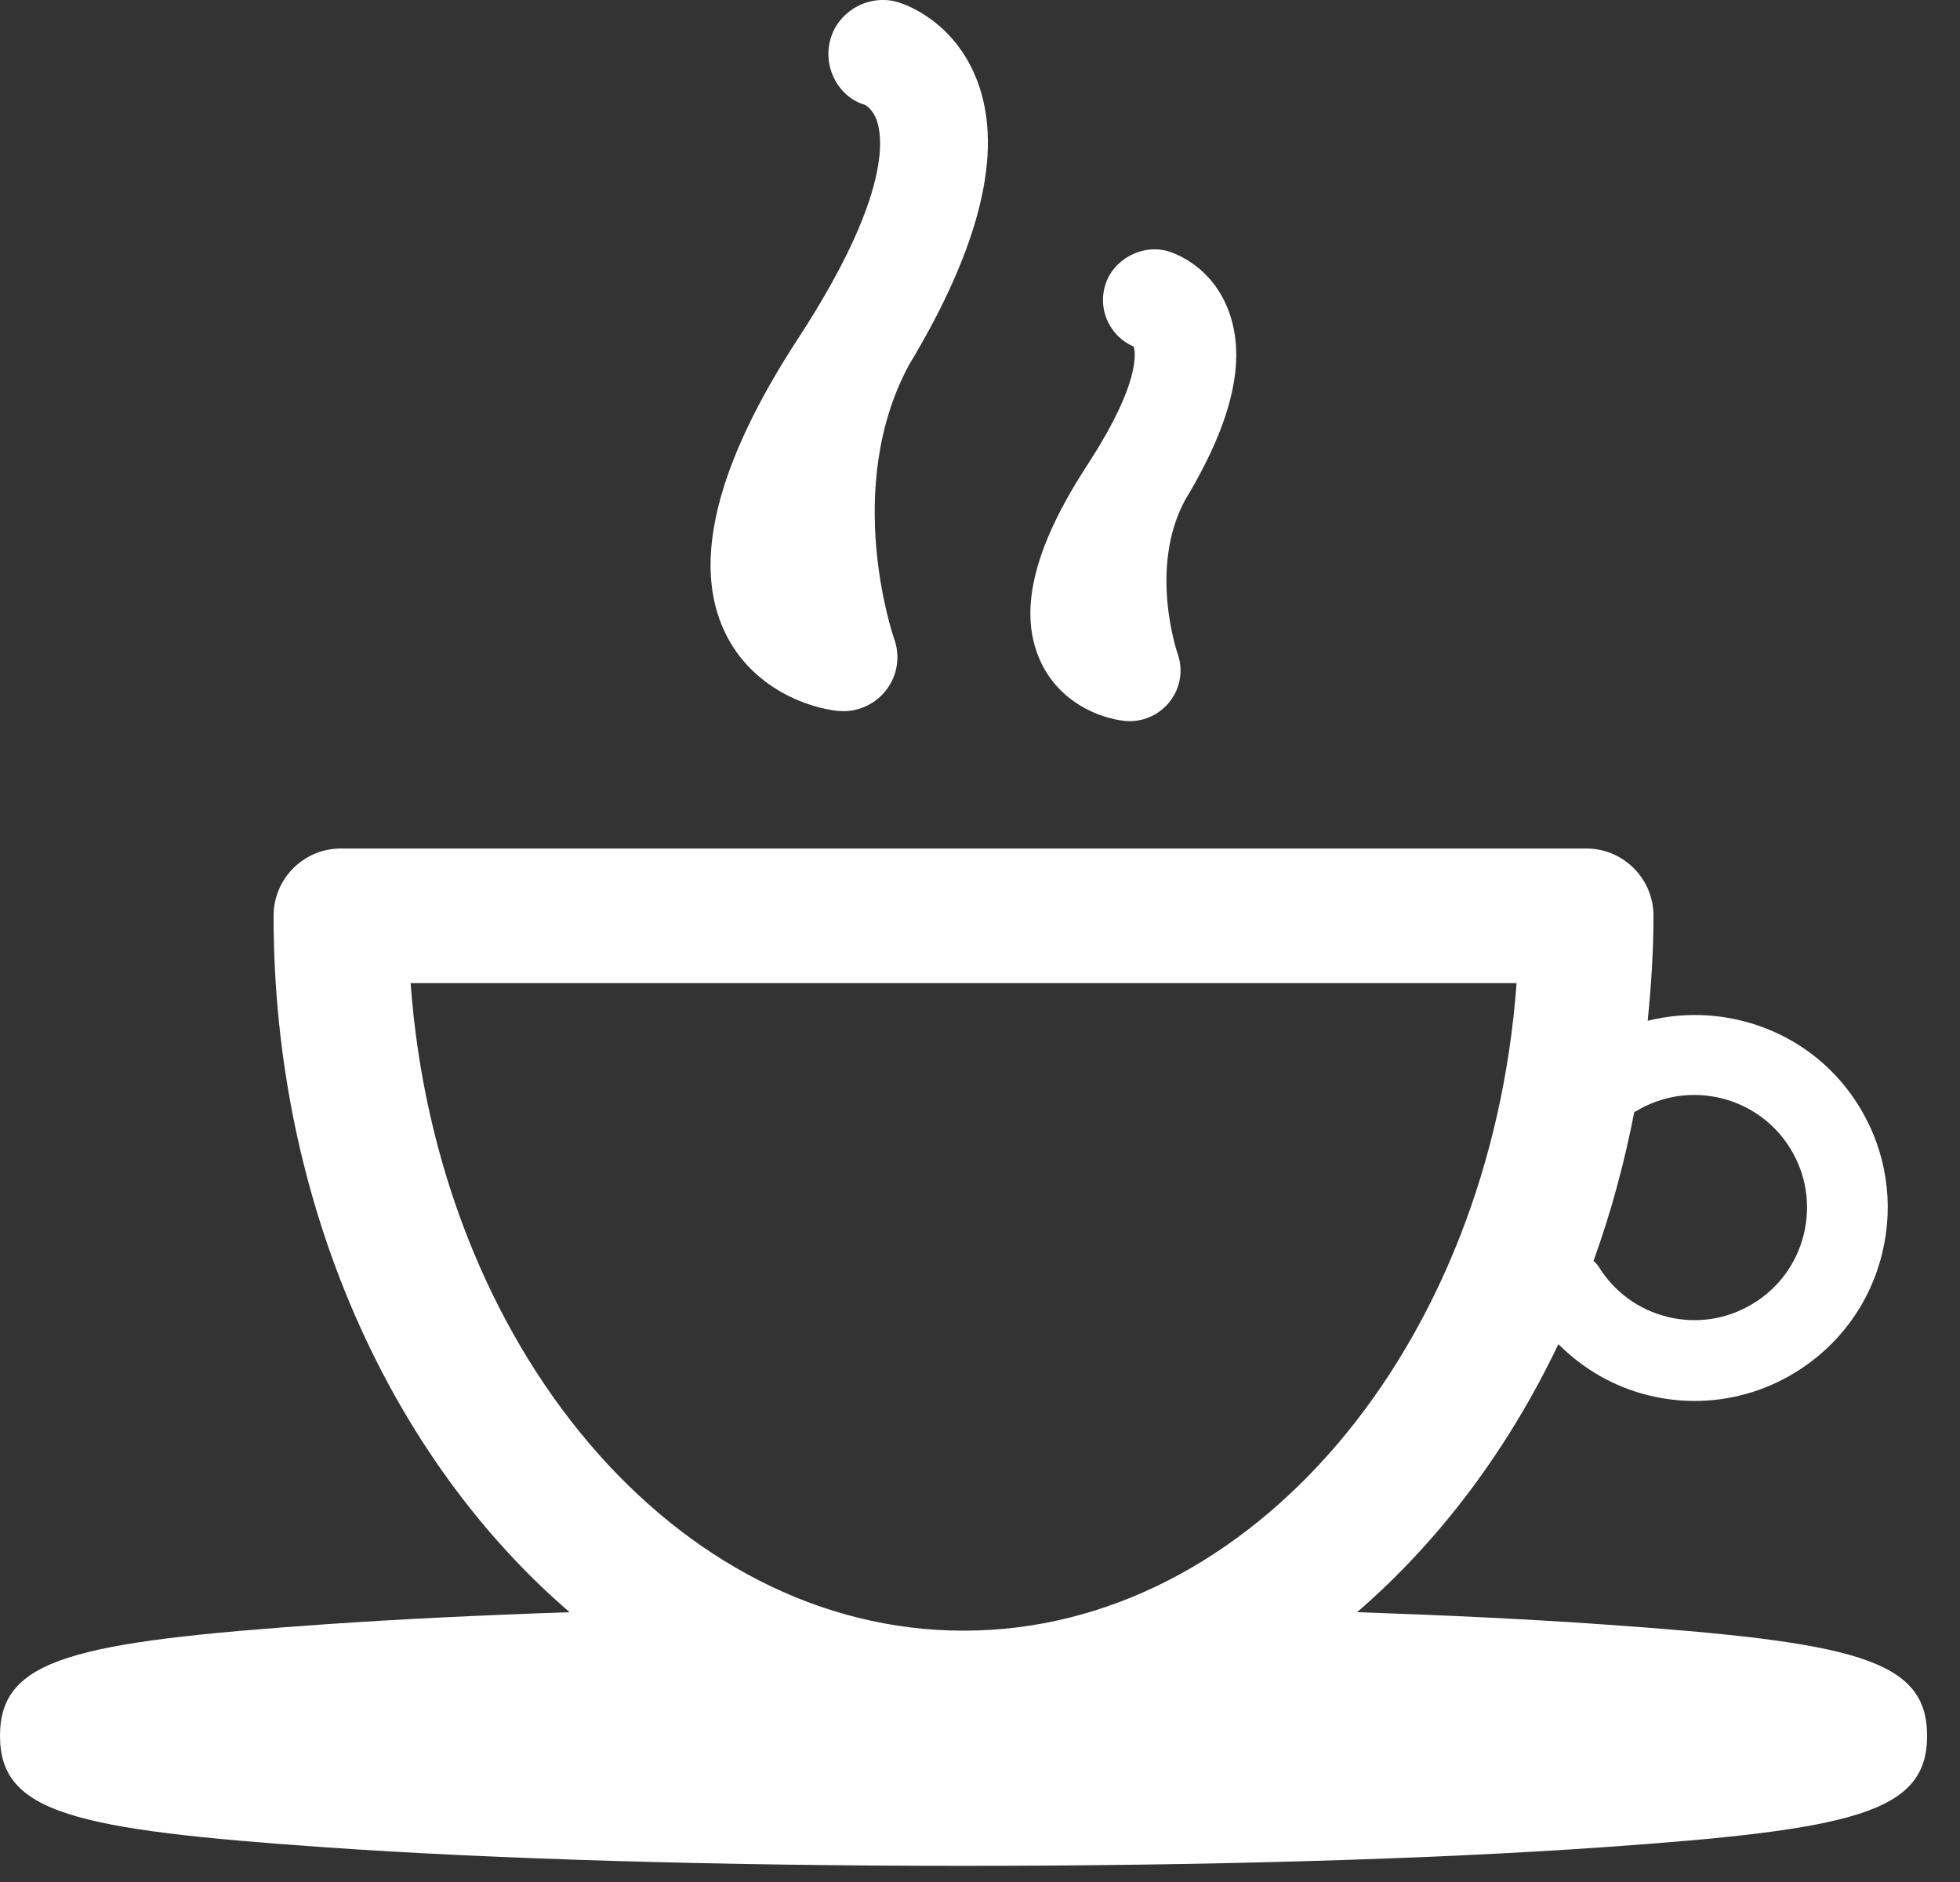
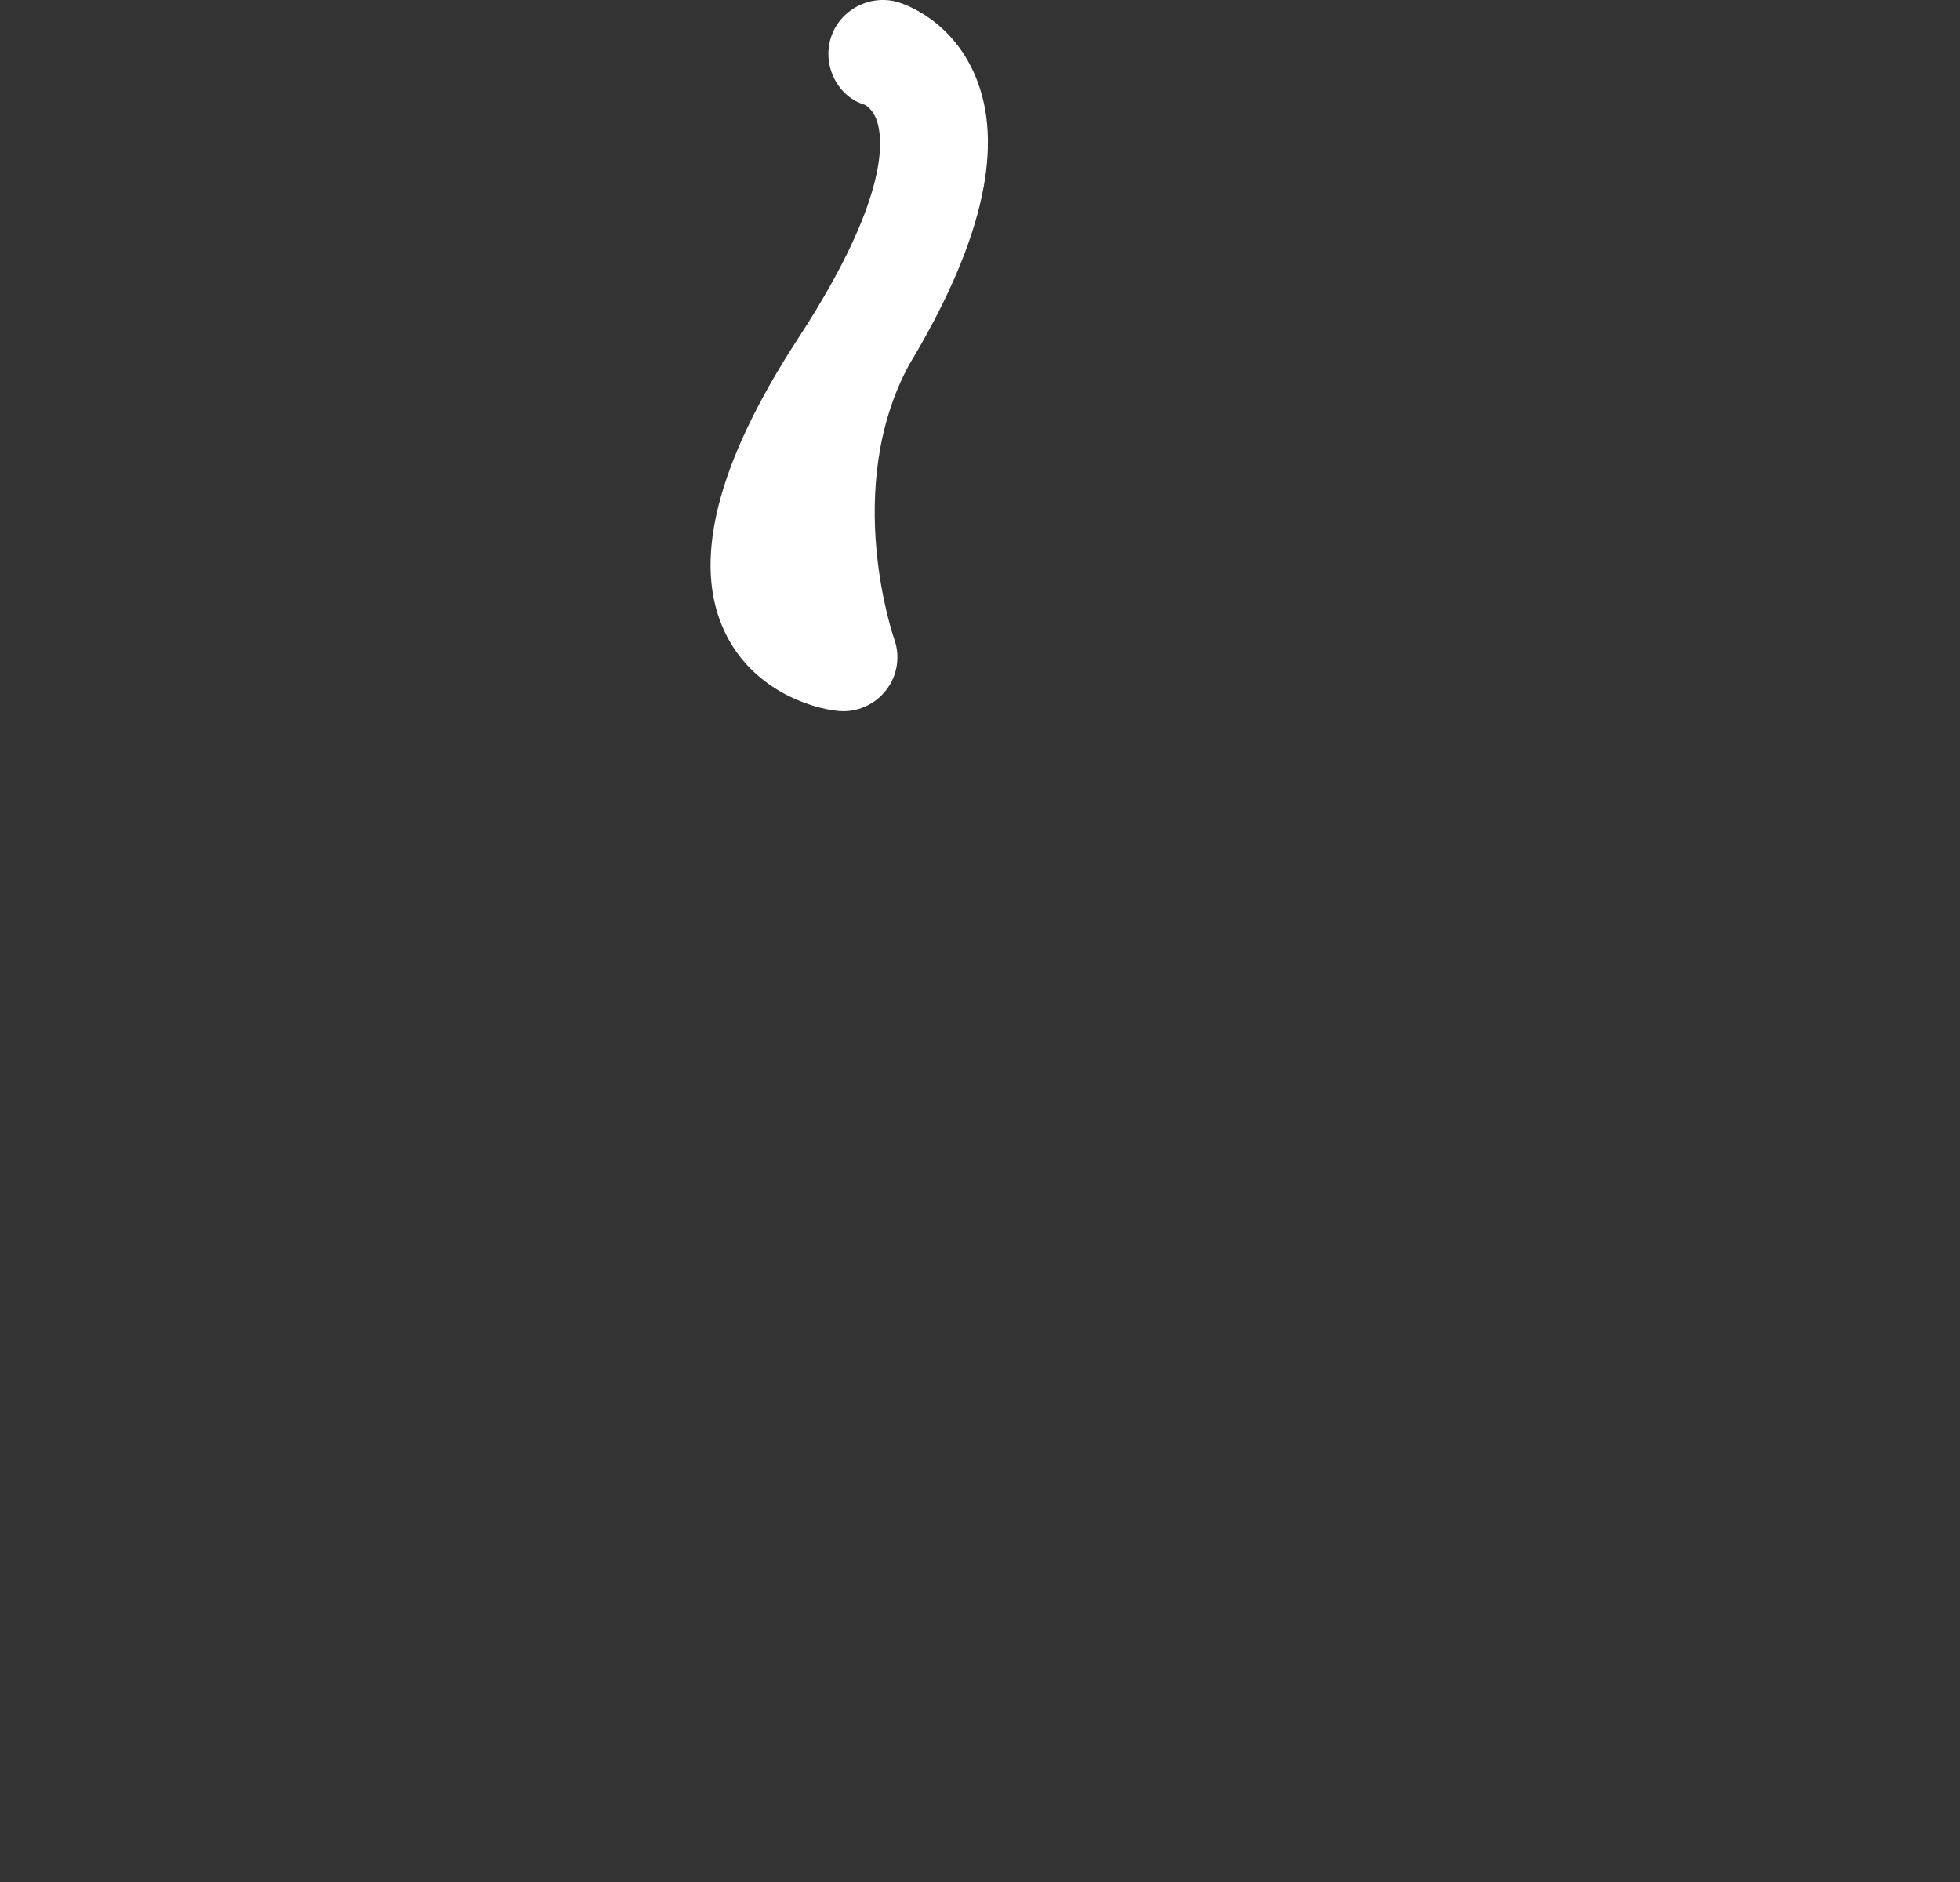
<svg xmlns="http://www.w3.org/2000/svg" xmlns:xlink="http://www.w3.org/1999/xlink" width="50" height="48" viewBox="0 0 50 48" version="1.1">
  <rect x="0" y="0" width="50" height="48" fill="#333333" stroke="none" />
  <title>176193 - afternoon basic breakfast cafee caffee coffe coffe</title>
  <desc>Created using Figma</desc>
  <g id="Canvas" transform="translate(472 -39)">
    <g id="176193 - afternoon basic breakfast cafee caffee coffe coffe">
      <g id="Group">
        <g id="Vector">
          <use xlink:href="#path0_fill" transform="translate(-472 60.641)" fill="#FFFFFF" />
        </g>
        <g id="Vector">
          <use xlink:href="#path1_fill" transform="translate(-453.874 39)" fill="#FFFFFF" />
        </g>
        <g id="Vector">
          <use xlink:href="#path2_fill" transform="translate(-445.715 45.359)" fill="#FFFFFF" />
        </g>
      </g>
    </g>
  </g>
  <defs>
-     <path id="path0_fill" d="M 40.868 19.787C 39.019 19.657 36.904 19.555 34.62 19.477C 36.703 17.68 38.462 15.351 39.755 12.641C 40.386 13.272 41.171 13.733 42.06 13.948C 42.449 14.044 42.843 14.09 43.233 14.09C 44.127 14.09 45.006 13.845 45.789 13.368C 46.914 12.682 47.706 11.6 48.016 10.32C 48.327 9.04 48.12 7.716 47.435 6.591C 46.286 4.705 44.069 3.887 42.033 4.394C 42.121 3.515 42.181 2.625 42.181 1.717C 42.181 0.769 41.413 -6.86646e-07 40.465 -6.86646e-07L 8.695 -6.86646e-07C 7.747 -6.86646e-07 6.979 0.769 6.979 1.717C 6.979 9.065 9.973 15.558 14.531 19.478C 12.252 19.555 10.139 19.658 8.294 19.786C 1.869 20.235 -1.14441e-08 20.663 -1.14441e-08 22.63C -1.14441e-08 24.596 1.868 25.025 8.294 25.474C 12.65 25.779 18.435 25.947 24.581 25.947C 30.727 25.947 36.511 25.779 40.868 25.474C 47.293 25.025 49.161 24.596 49.161 22.63C 49.161 20.664 47.293 20.236 40.868 19.787ZM 41.691 6.719C 41.704 6.71 41.718 6.712 41.731 6.703C 43.083 5.881 44.854 6.31 45.678 7.663C 46.077 8.317 46.197 9.089 46.016 9.835C 45.835 10.58 45.375 11.21 44.719 11.608C 44.064 12.008 43.292 12.128 42.548 11.948C 41.802 11.766 41.172 11.306 40.773 10.65C 40.741 10.596 40.691 10.563 40.651 10.518C 41.09 9.306 41.436 8.034 41.691 6.719ZM 10.475 3.434L 38.688 3.434C 38.014 12.685 31.944 19.949 24.581 19.949C 17.218 19.949 11.15 12.685 10.475 3.434Z" />
    <path id="path1_fill" d="M 3.273 18.134L 3.389 18.139C 3.811 18.139 4.218 17.94 4.479 17.603C 4.769 17.228 4.845 16.738 4.685 16.295C 4.671 16.257 3.355 12.464 5.064 9.306C 6.878 6.296 7.47 3.874 6.82 2.106C 6.237 0.517 4.922 0.095 4.777 0.054C 4.057 -0.157 3.276 0.265 3.064 0.981C 2.848 1.708 3.265 2.477 3.935 2.672C 3.943 2.675 4.128 2.767 4.235 3.056C 4.391 3.481 4.558 4.796 2.749 7.81L 2.683 7.921C 2.545 8.148 2.396 8.385 2.235 8.631C 0.142 11.839 -0.485 14.365 0.372 16.136C 1.06 17.566 2.513 18.064 3.273 18.134Z" />
-     <path id="path2_fill" d="M 2.44 12.031L 2.536 12.034C 2.932 12.034 3.313 11.847 3.558 11.533C 3.832 11.18 3.905 10.72 3.753 10.302C 3.746 10.28 3.009 8.129 3.947 6.394C 5.152 4.398 5.518 2.825 5.063 1.585C 4.642 0.439 3.702 0.106 3.513 0.049C 2.844 -0.145 2.101 0.261 1.907 0.922C 1.808 1.253 1.844 1.603 2.009 1.907C 2.173 2.21 2.445 2.431 2.775 2.53C 2.695 2.507 2.638 2.482 2.634 2.48C 2.659 2.547 2.847 3.199 1.77 4.993L 1.691 5.124C 1.616 5.246 1.536 5.373 1.452 5.503C 0.055 7.645 -0.329 9.296 0.279 10.551C 0.752 11.534 1.724 11.962 2.44 12.031Z" />
  </defs>
</svg>